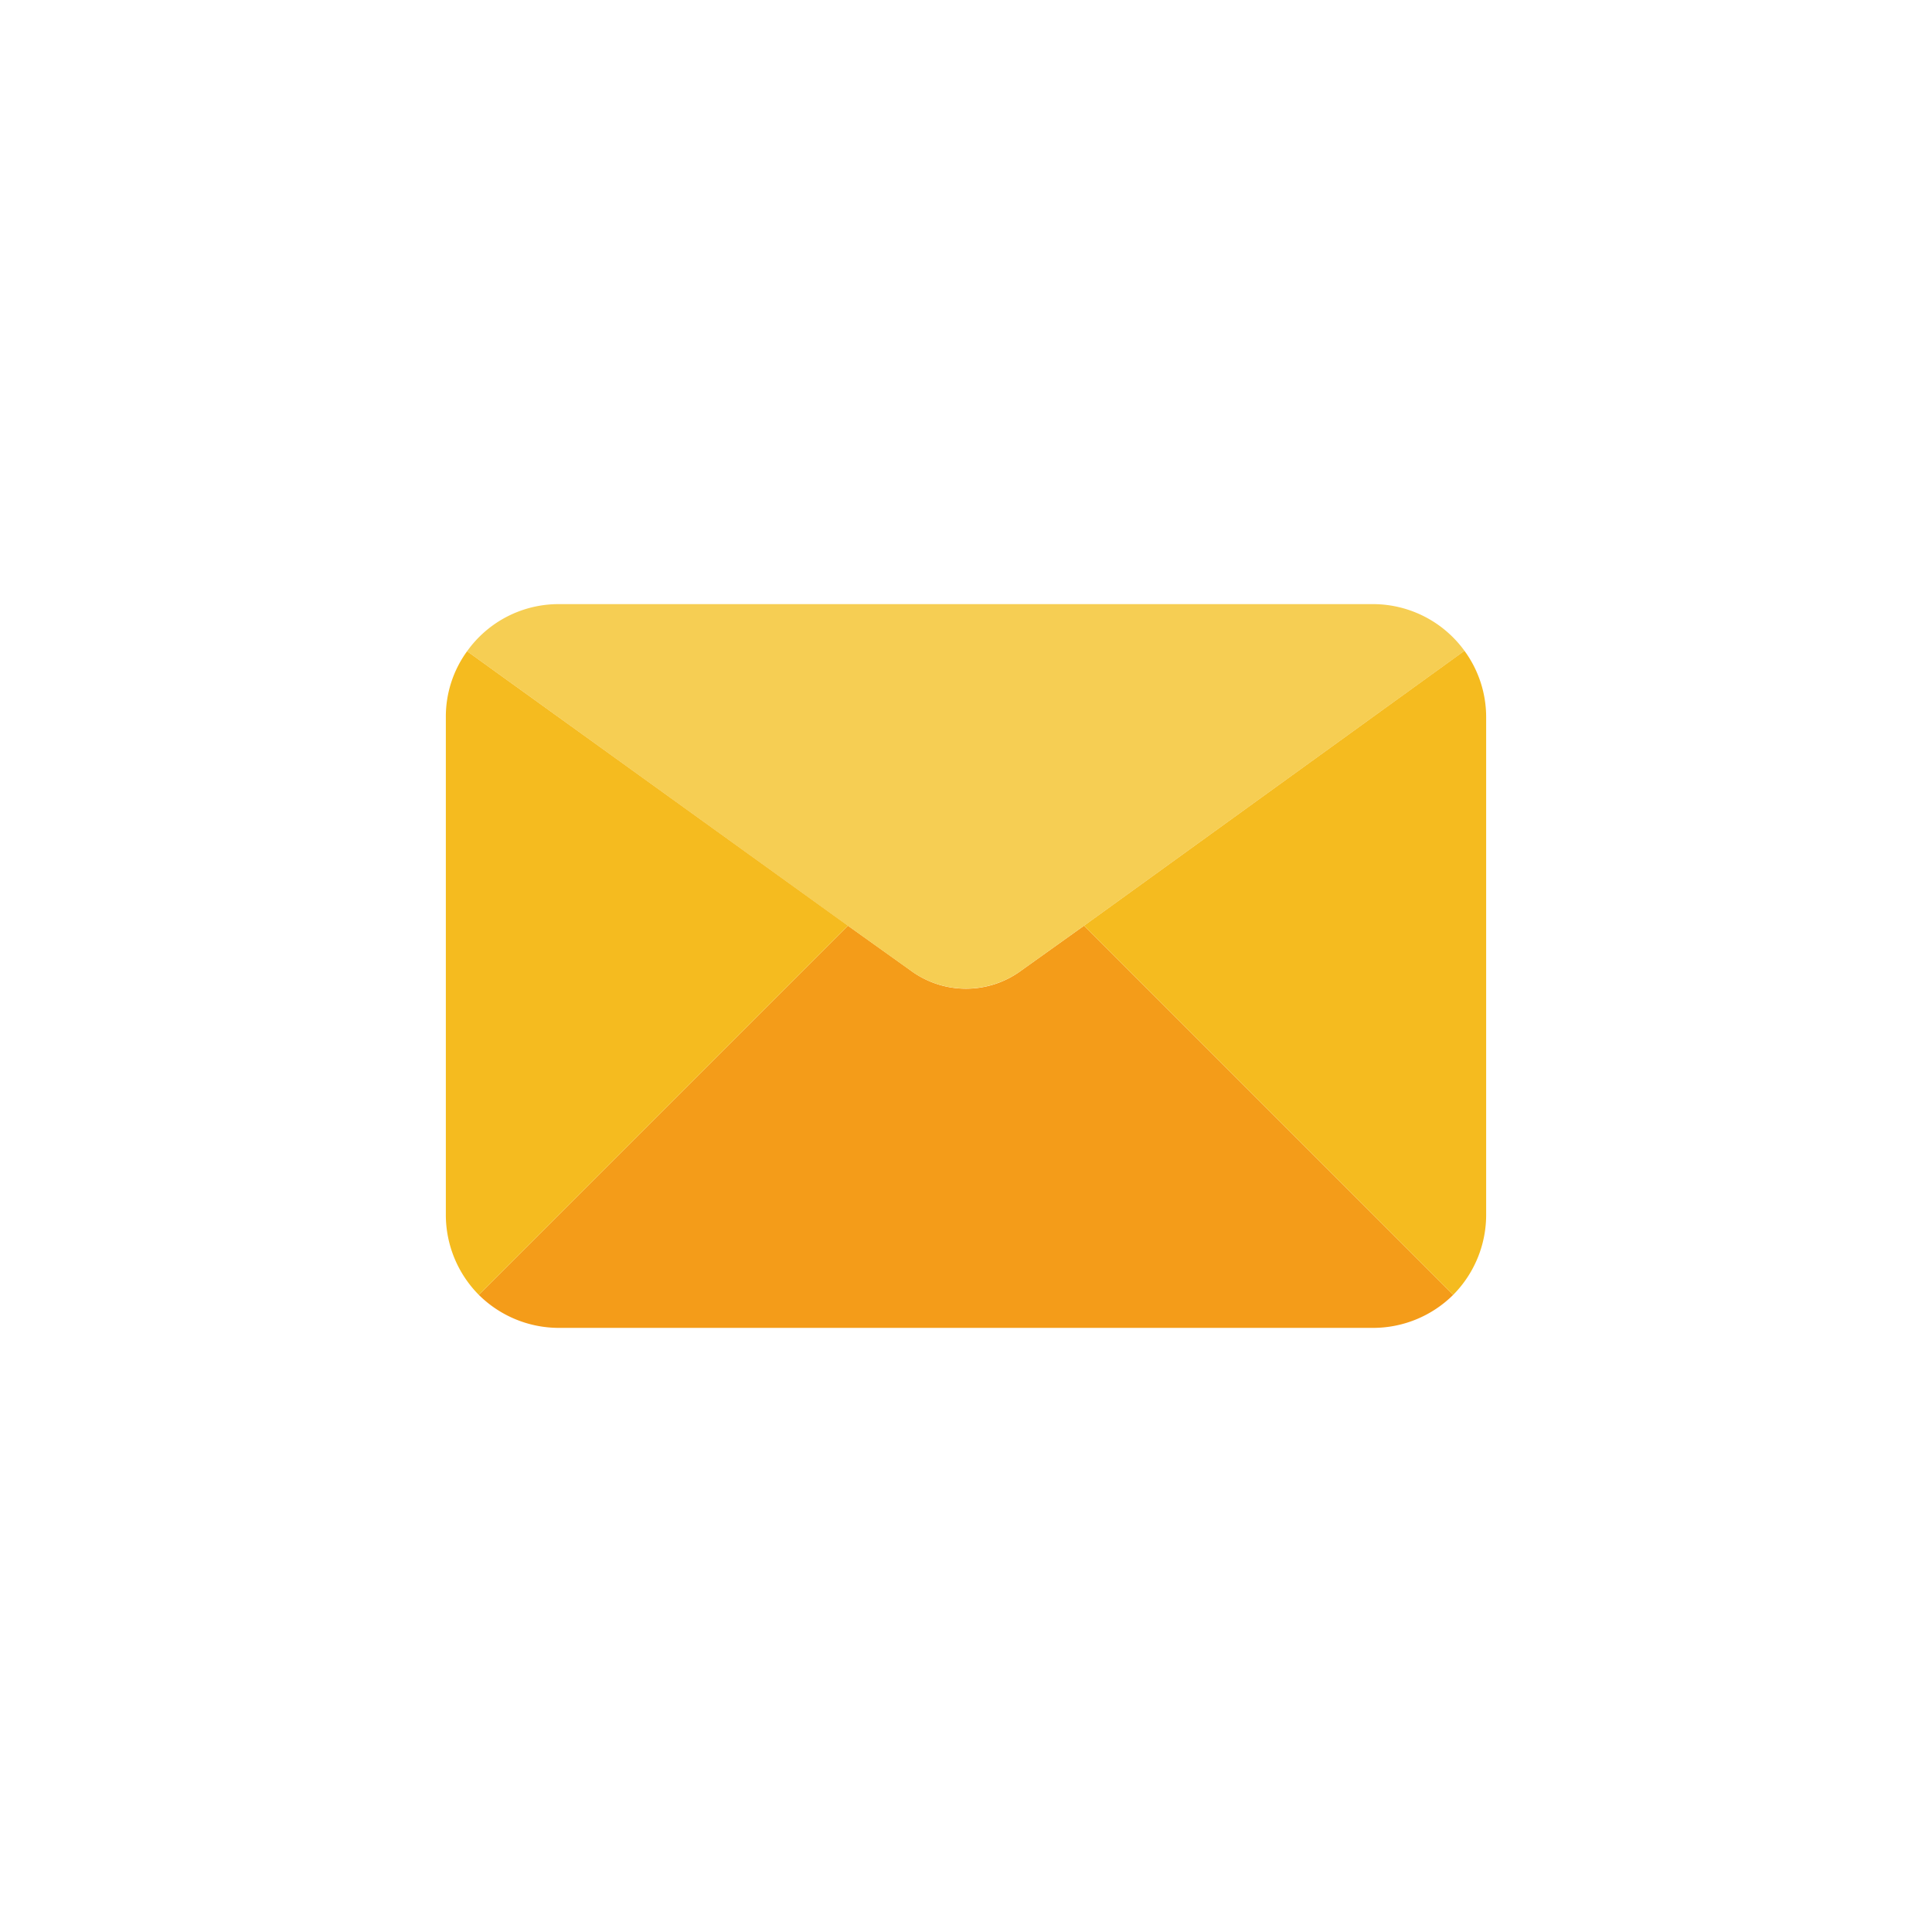
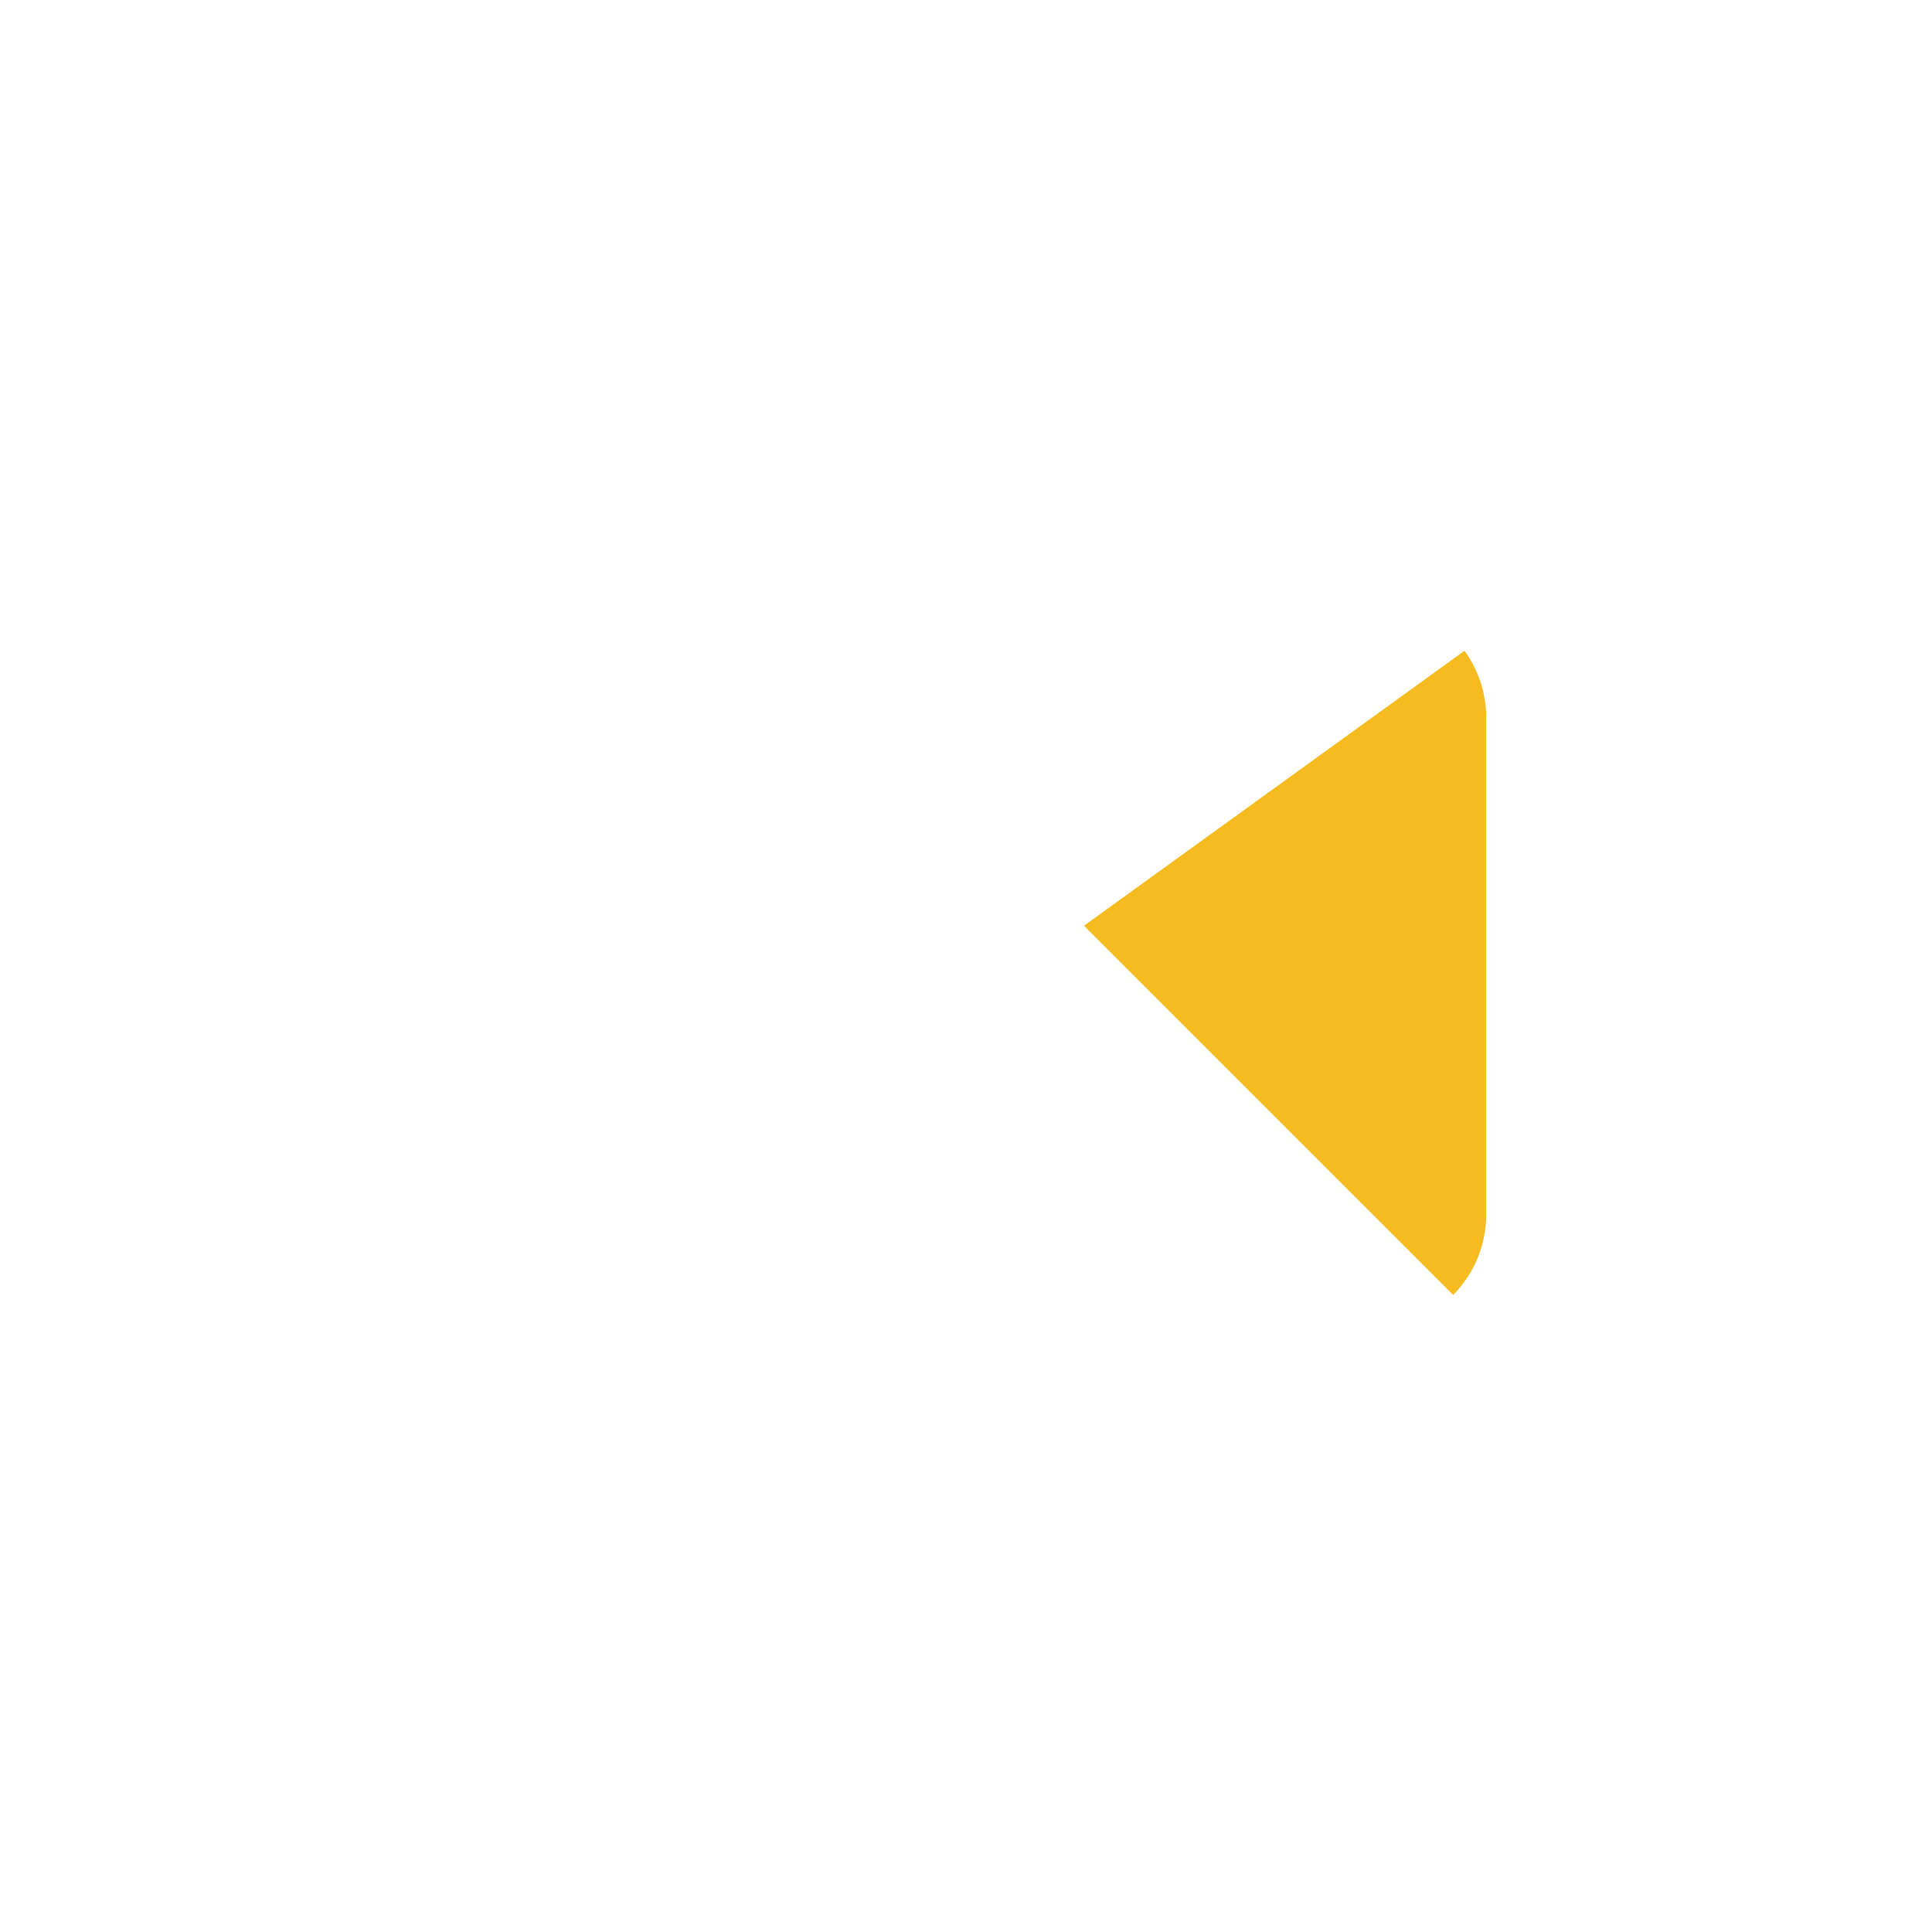
<svg xmlns="http://www.w3.org/2000/svg" id="レイヤー_1" data-name="レイヤー 1" viewBox="0 0 130 130">
  <defs>
    <style>.cls-1{fill:#f49c19;}.cls-2{fill:#f6ce53;}.cls-3{fill:#f5bb1f;}</style>
  </defs>
-   <path class="cls-1" d="M97.78,87.13a7.65,7.65,0,0,1-5.39,2.22H37.61a7.65,7.65,0,0,1-5.39-2.22L57.06,62.29l4.2,3a6.27,6.27,0,0,0,7.48,0l4.2-3Z" />
-   <path class="cls-2" d="M98.54,43.79l-25.6,18.5-4.2,3a6.32,6.32,0,0,1-7.49,0l-4.2-3L31.43,43.82a7.56,7.56,0,0,1,6.18-3.17H92.39A7.61,7.61,0,0,1,98.54,43.79Z" />
-   <path class="cls-3" d="M31.43,43.82,57.06,62.29,32.22,87.13A7.65,7.65,0,0,1,30,81.74V48.26A7.47,7.47,0,0,1,31.43,43.82Z" />
  <path class="cls-3" d="M100,48.26V81.74a7.65,7.65,0,0,1-2.22,5.39L72.94,62.29l25.6-18.5A7.56,7.56,0,0,1,100,48.26Z" />
</svg>